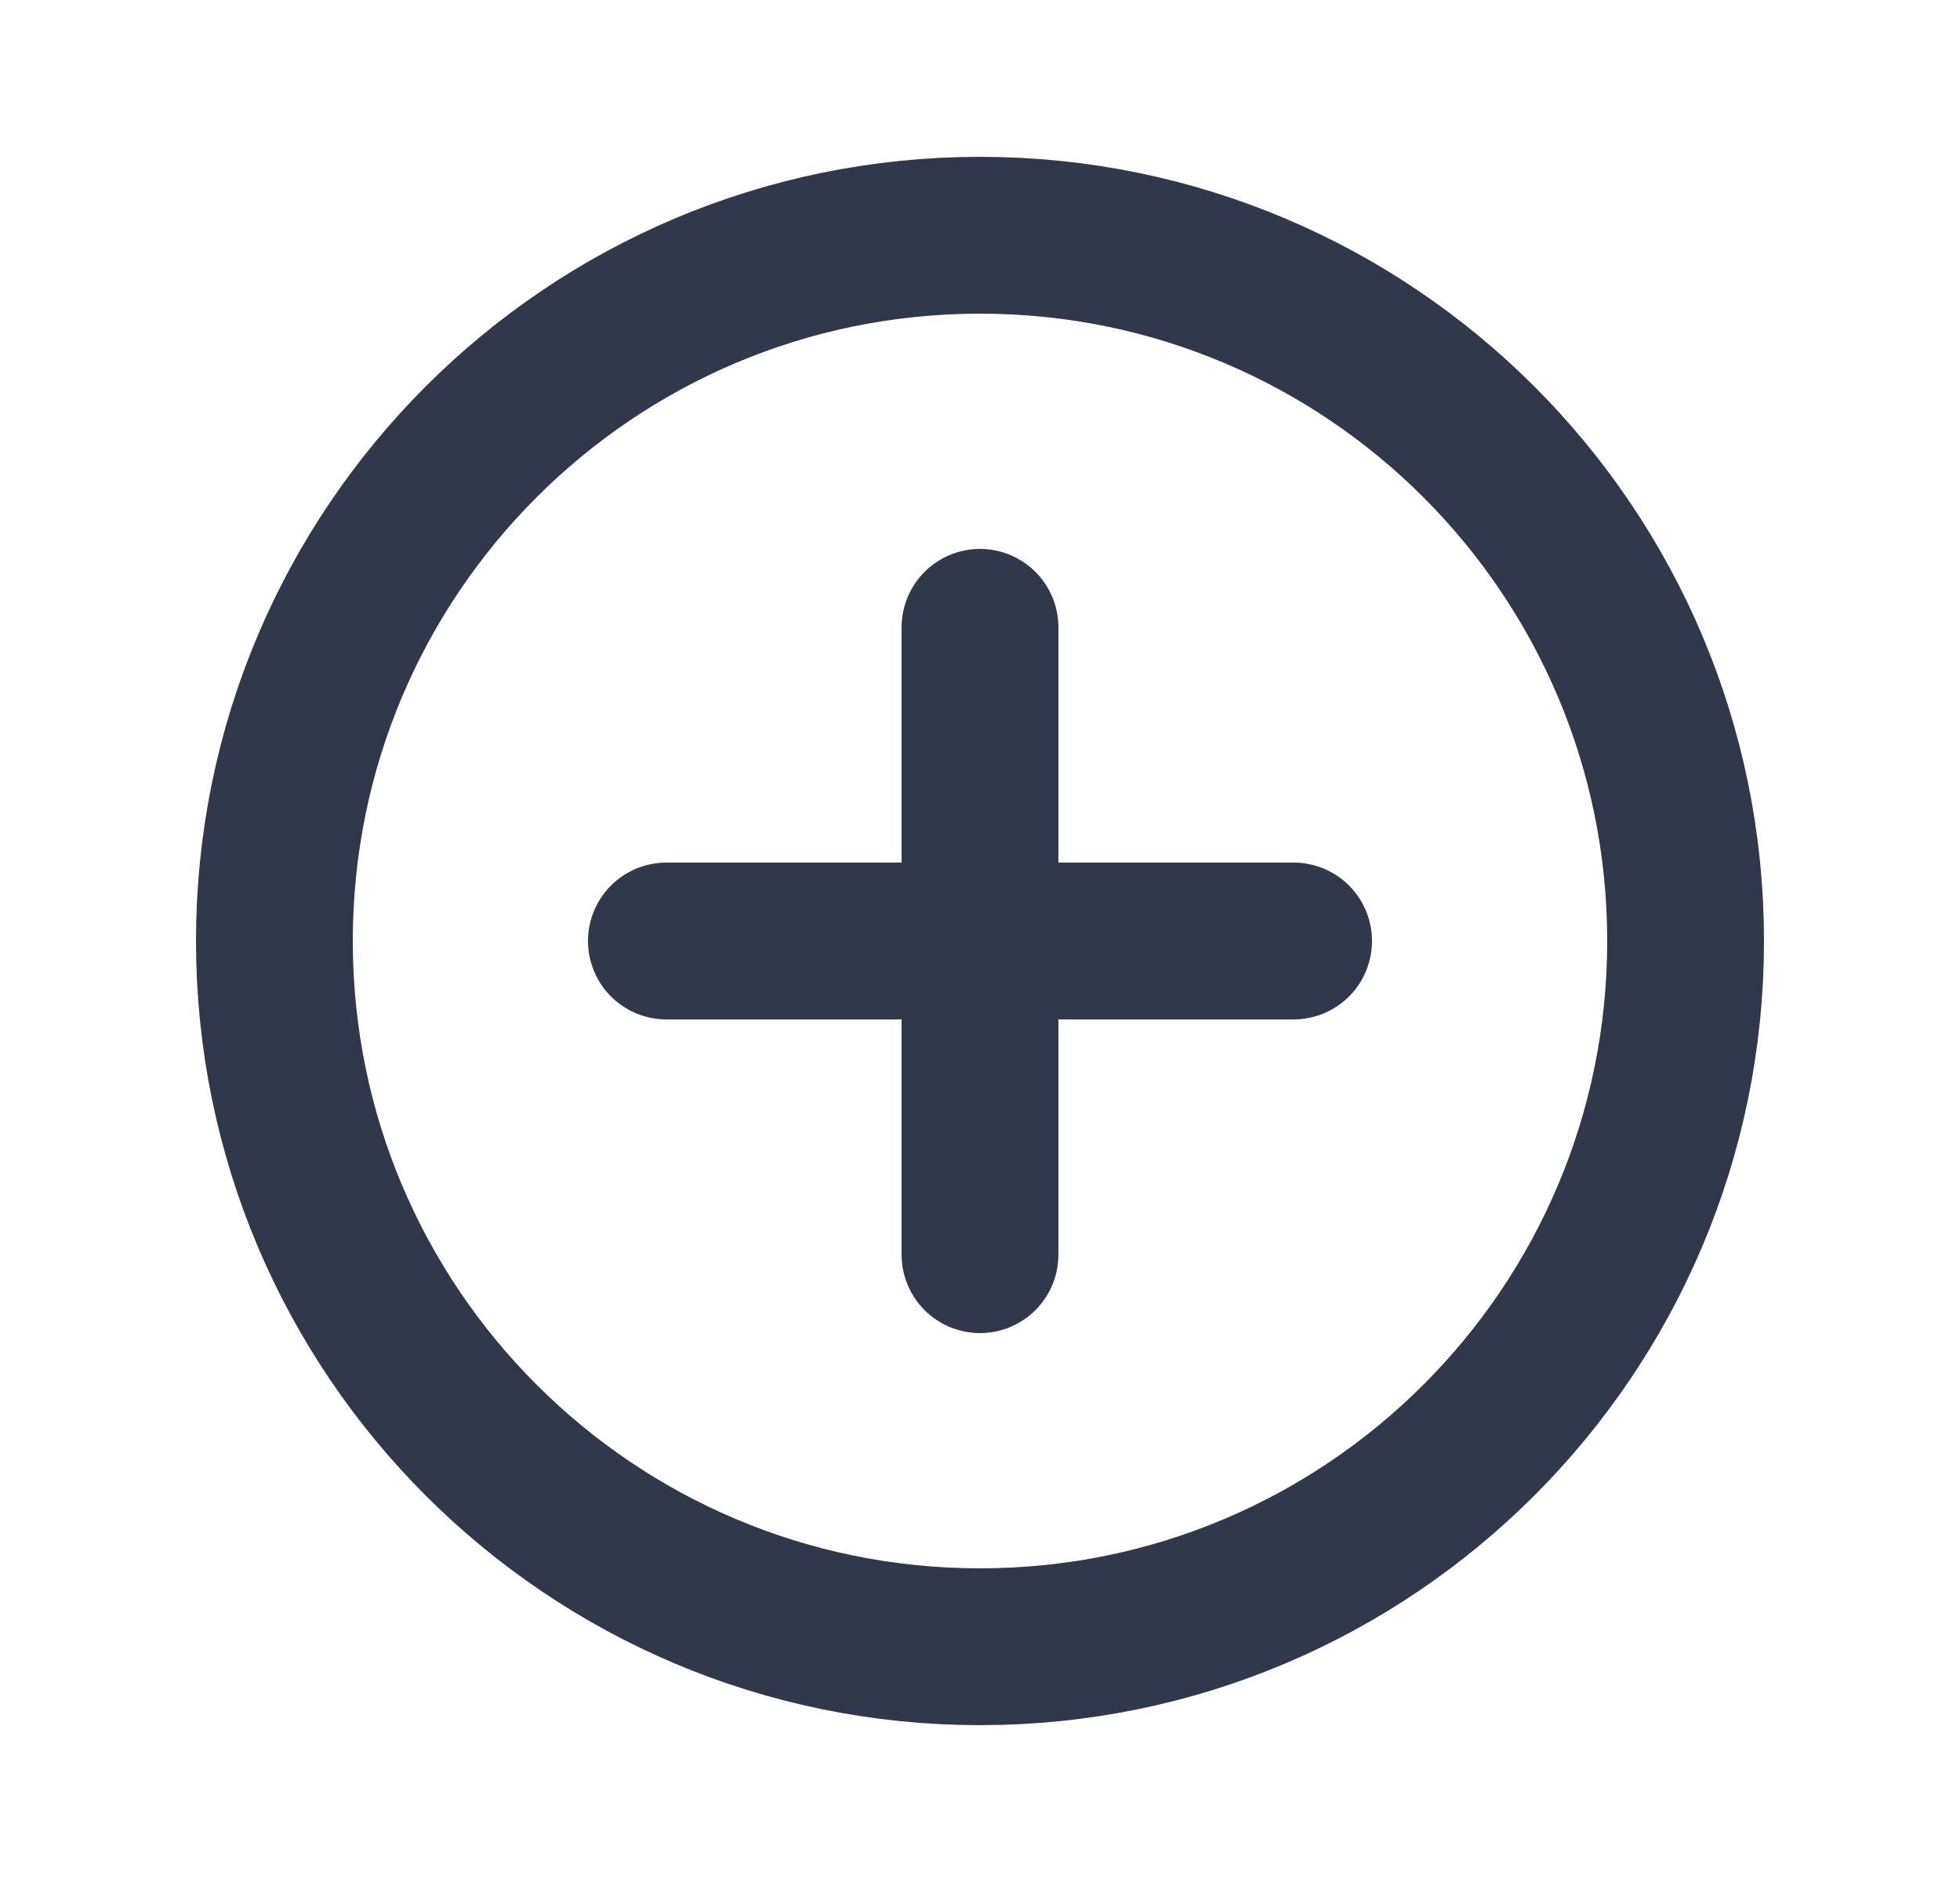
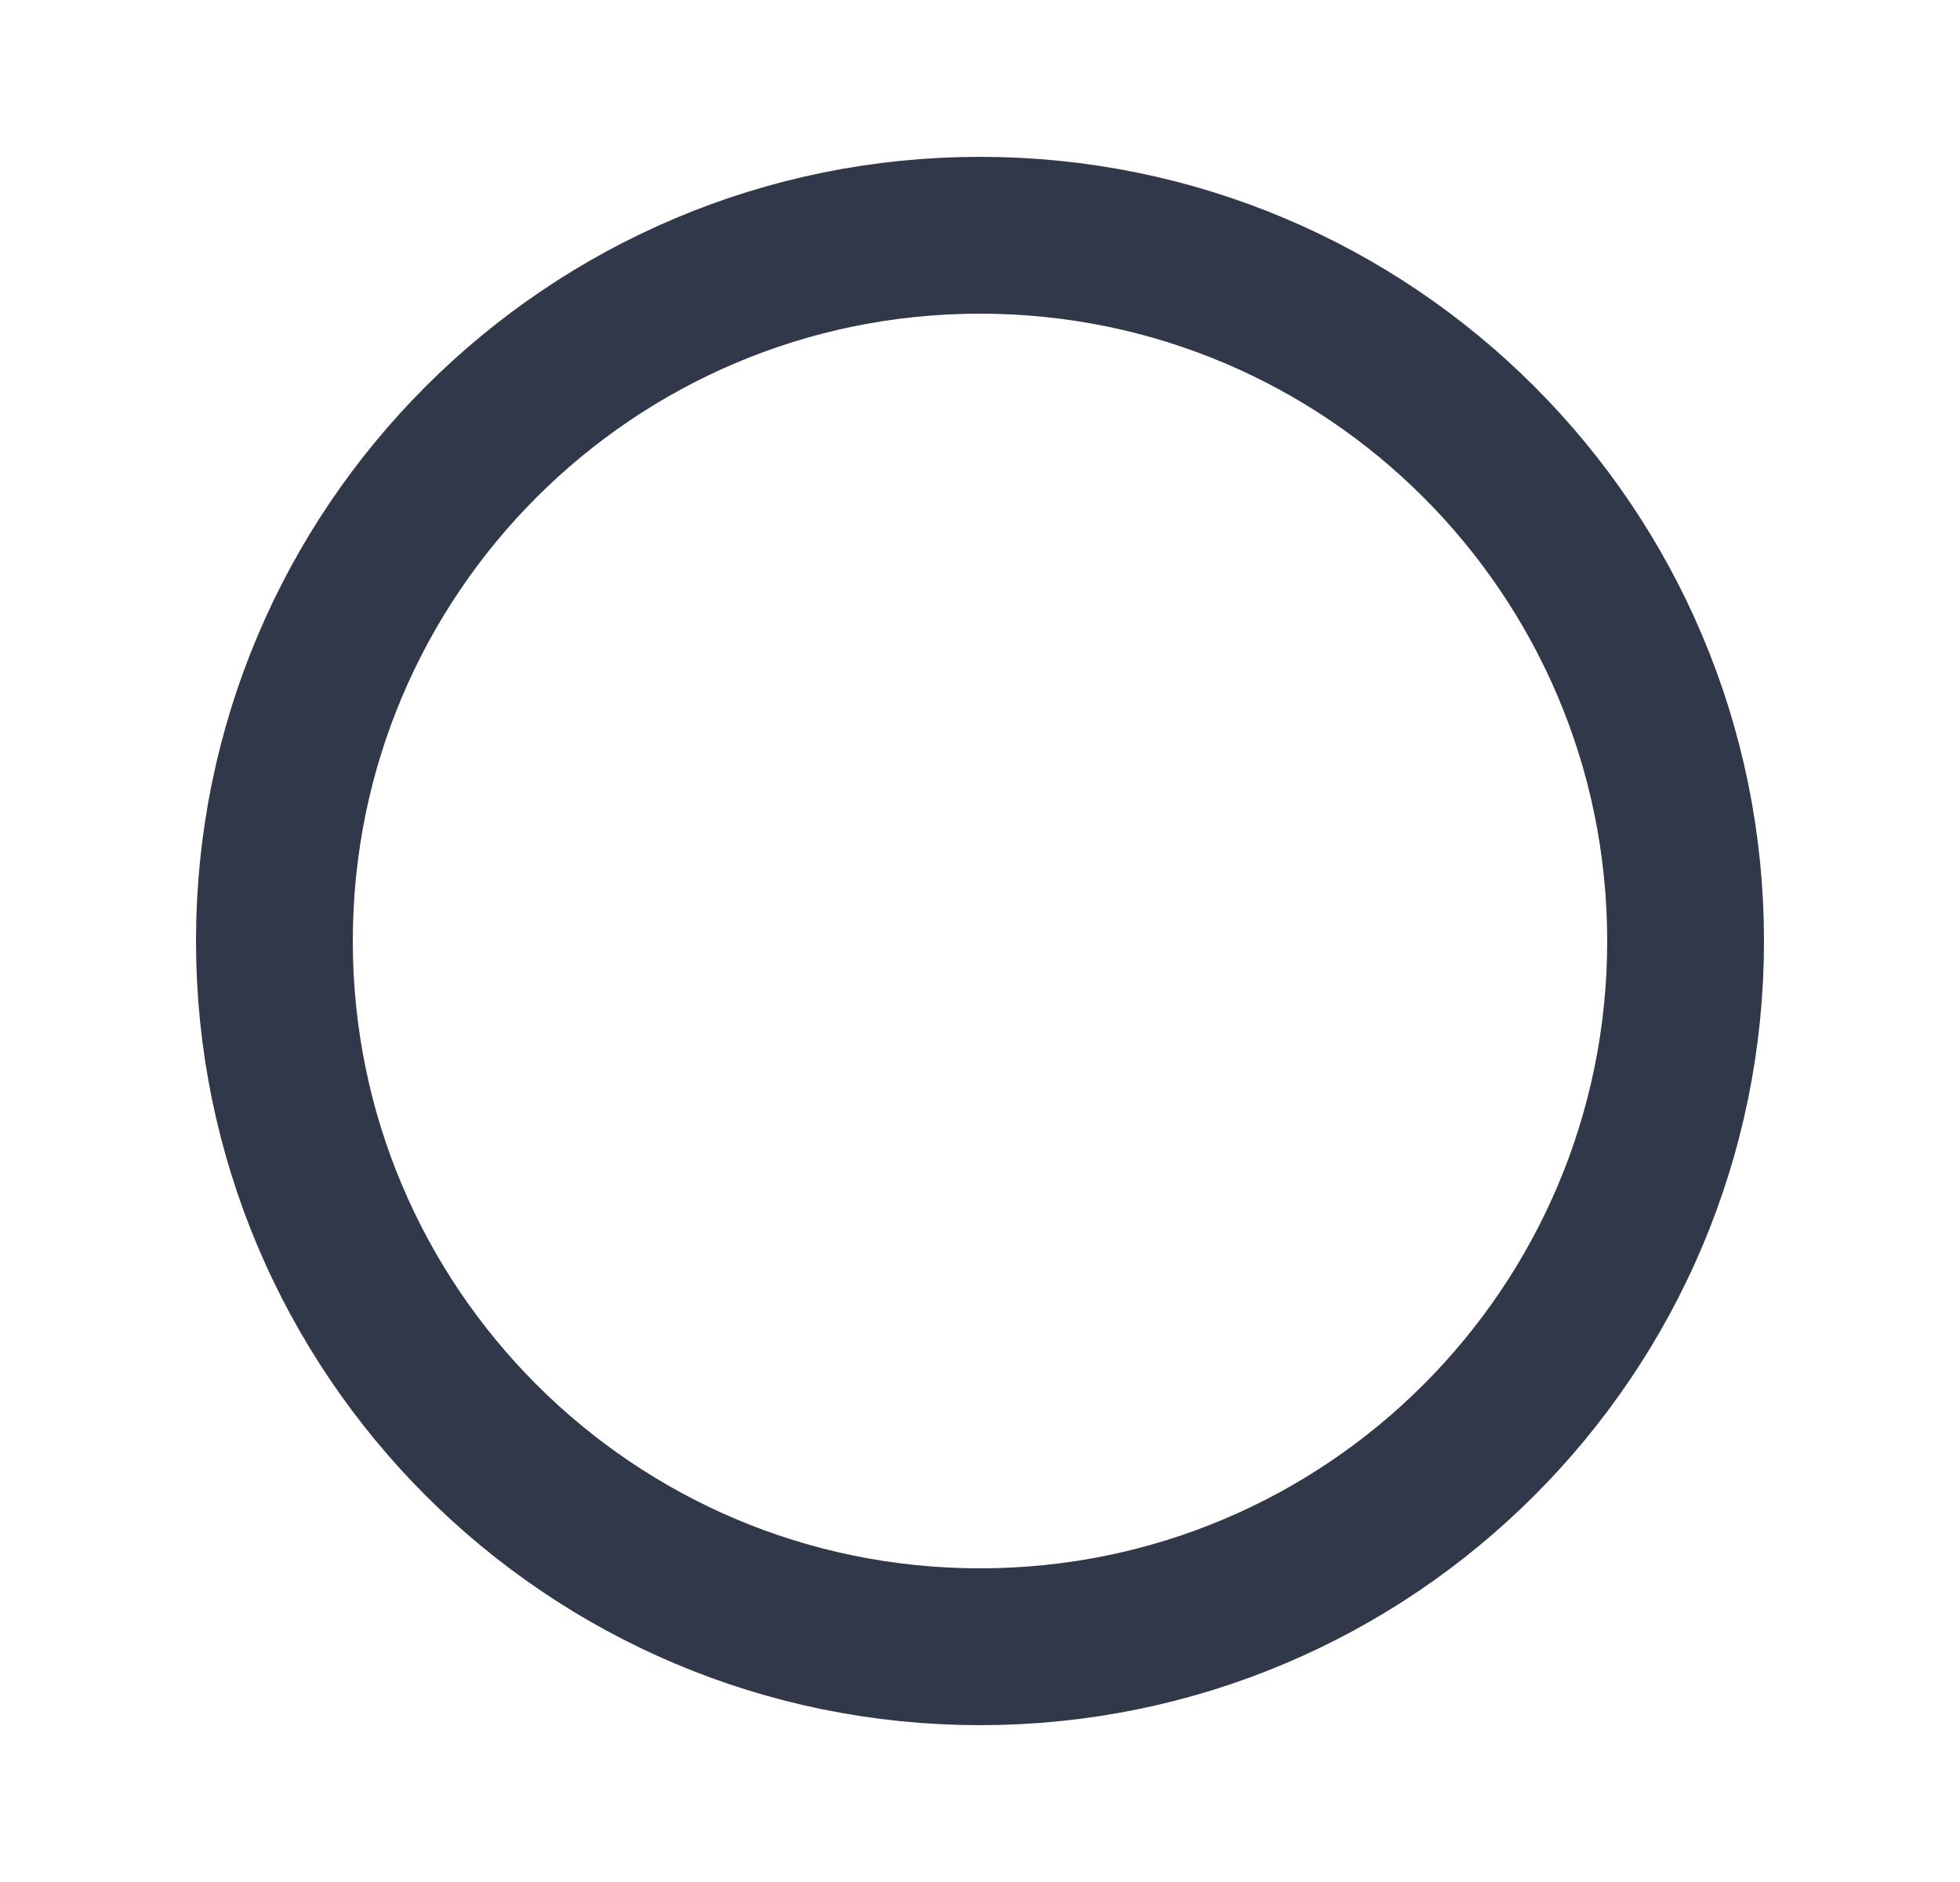
<svg xmlns="http://www.w3.org/2000/svg" width="25" height="24" viewBox="0 0 25 24" fill="none">
-   <path fill-rule="evenodd" clip-rule="evenodd" d="M12.5 21V21C7.529 21 3.5 16.971 3.5 12V12C3.5 7.029 7.529 3 12.5 3V3C17.471 3 21.5 7.029 21.5 12V12C21.5 16.971 17.471 21 12.5 21Z" stroke="#303849" stroke-width="2" stroke-linecap="round" stroke-linejoin="round" />
-   <path d="M12.5 8V16" stroke="#303849" stroke-width="2" stroke-linecap="round" stroke-linejoin="round" />
-   <path d="M16.5 12H8.5" stroke="#303849" stroke-width="2" stroke-linecap="round" stroke-linejoin="round" />
+   <path fill-rule="evenodd" clip-rule="evenodd" d="M12.5 21V21C7.529 21 3.5 16.971 3.5 12V12C3.5 7.029 7.529 3 12.5 3C17.471 3 21.5 7.029 21.5 12V12C21.5 16.971 17.471 21 12.5 21Z" stroke="#303849" stroke-width="2" stroke-linecap="round" stroke-linejoin="round" />
</svg>